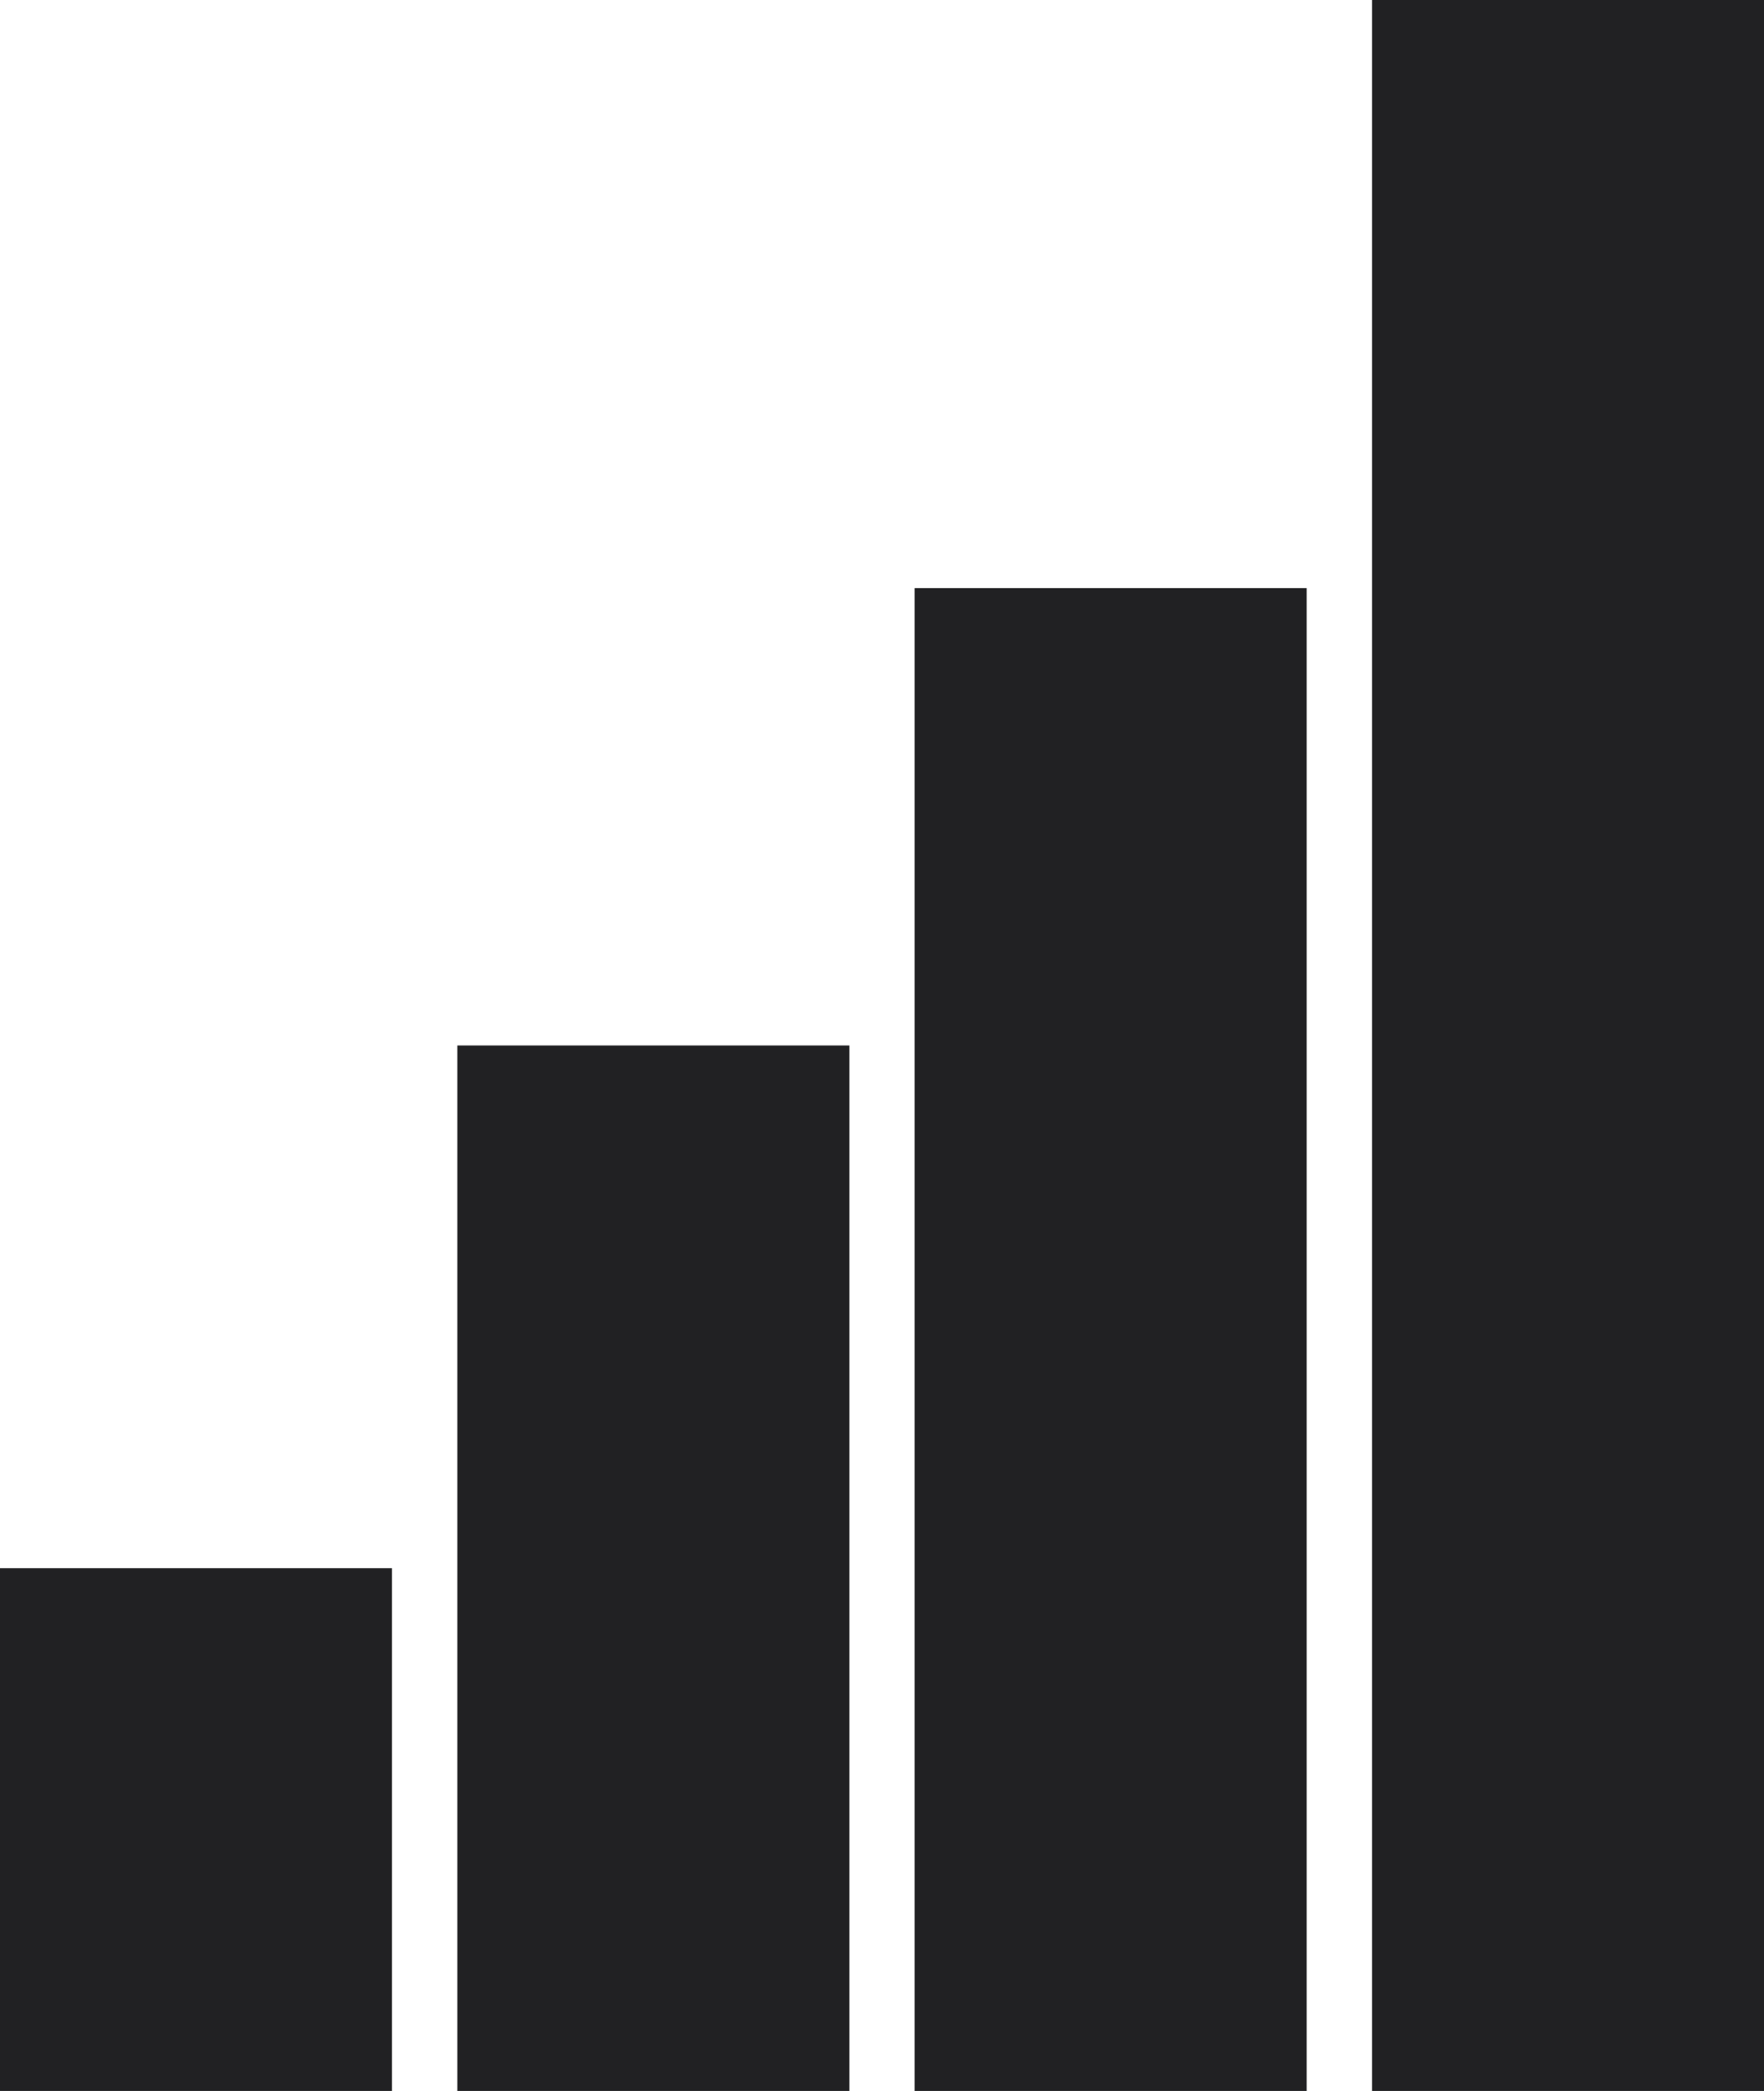
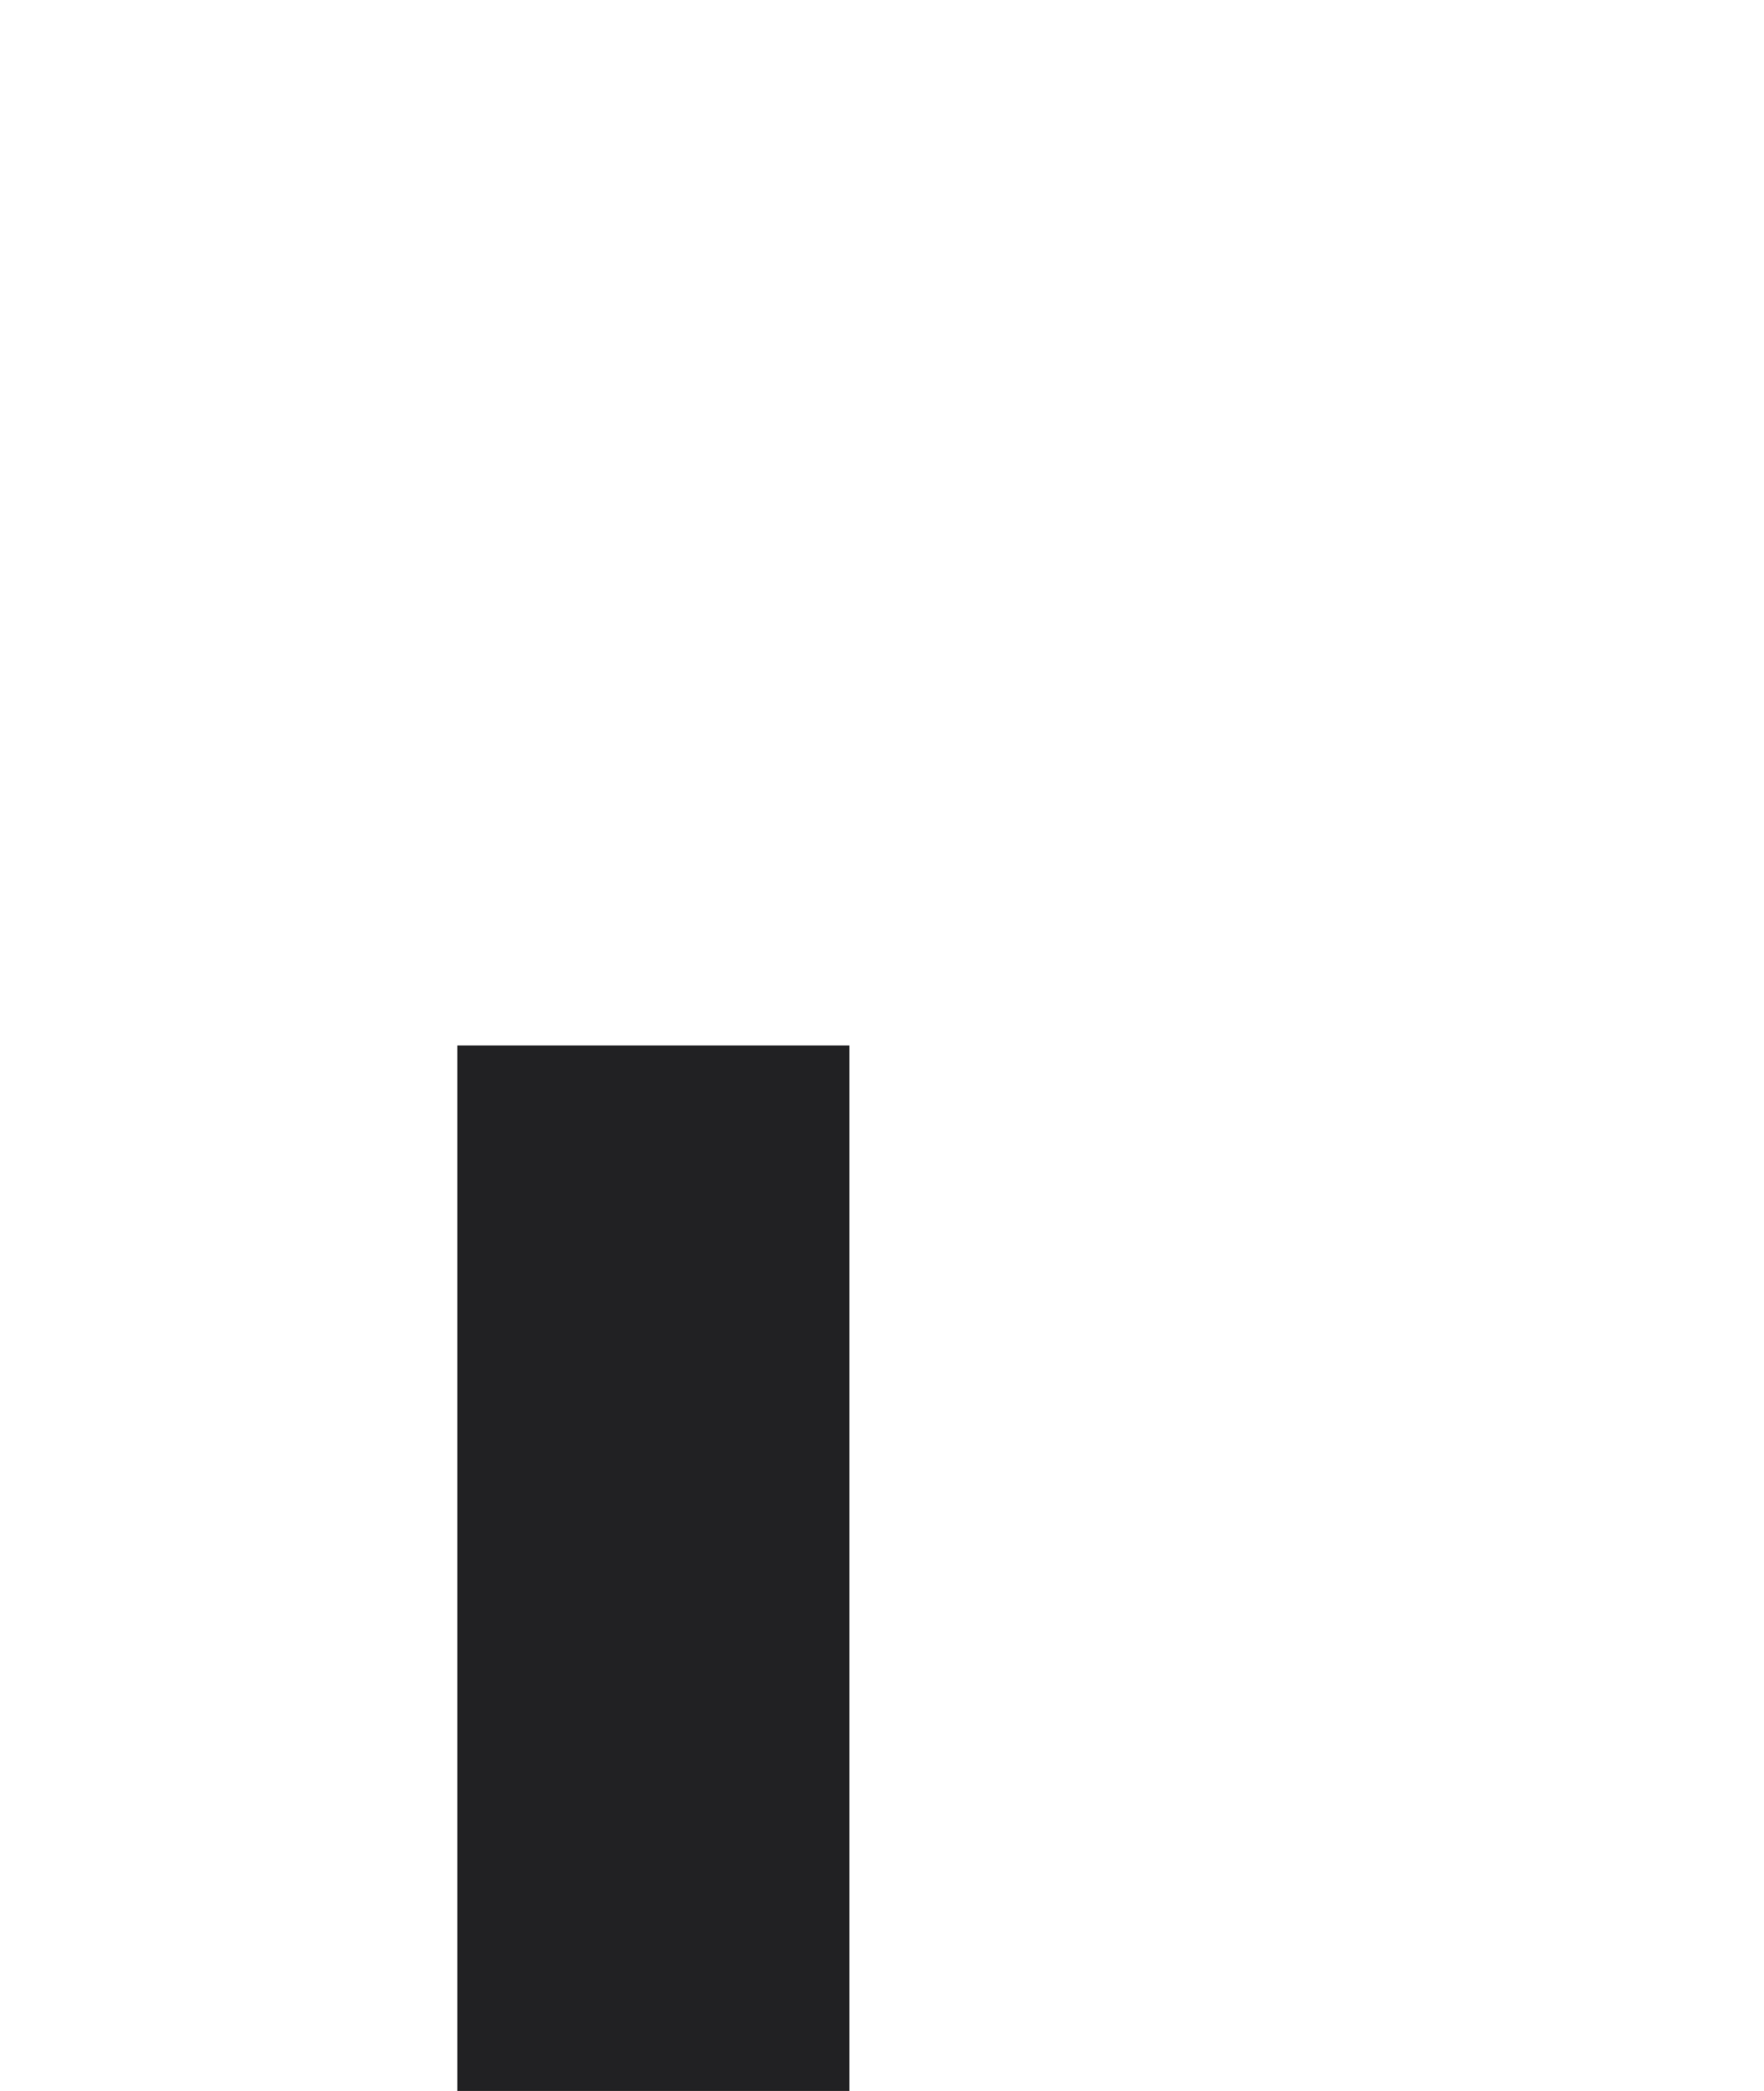
<svg xmlns="http://www.w3.org/2000/svg" width="27" height="32" viewBox="0 0 27 32">
  <g id="Group_1543" data-name="Group 1543" transform="translate(-1284 -5080)">
    <g id="Group_1534" data-name="Group 1534" transform="translate(-395 166)">
-       <rect id="Rectangle_3648" data-name="Rectangle 3648" width="6" height="32" transform="translate(1700 4914)" fill="#212123" />
-       <rect id="Rectangle_3647" data-name="Rectangle 3647" width="6" height="23" transform="translate(1693 4923)" fill="#212123" />
      <rect id="Rectangle_3646" data-name="Rectangle 3646" width="6" height="16" transform="translate(1686 4930)" fill="#212123" />
-       <rect id="Rectangle_3645" data-name="Rectangle 3645" width="6" height="8" transform="translate(1679 4938)" fill="#212123" />
    </g>
  </g>
</svg>